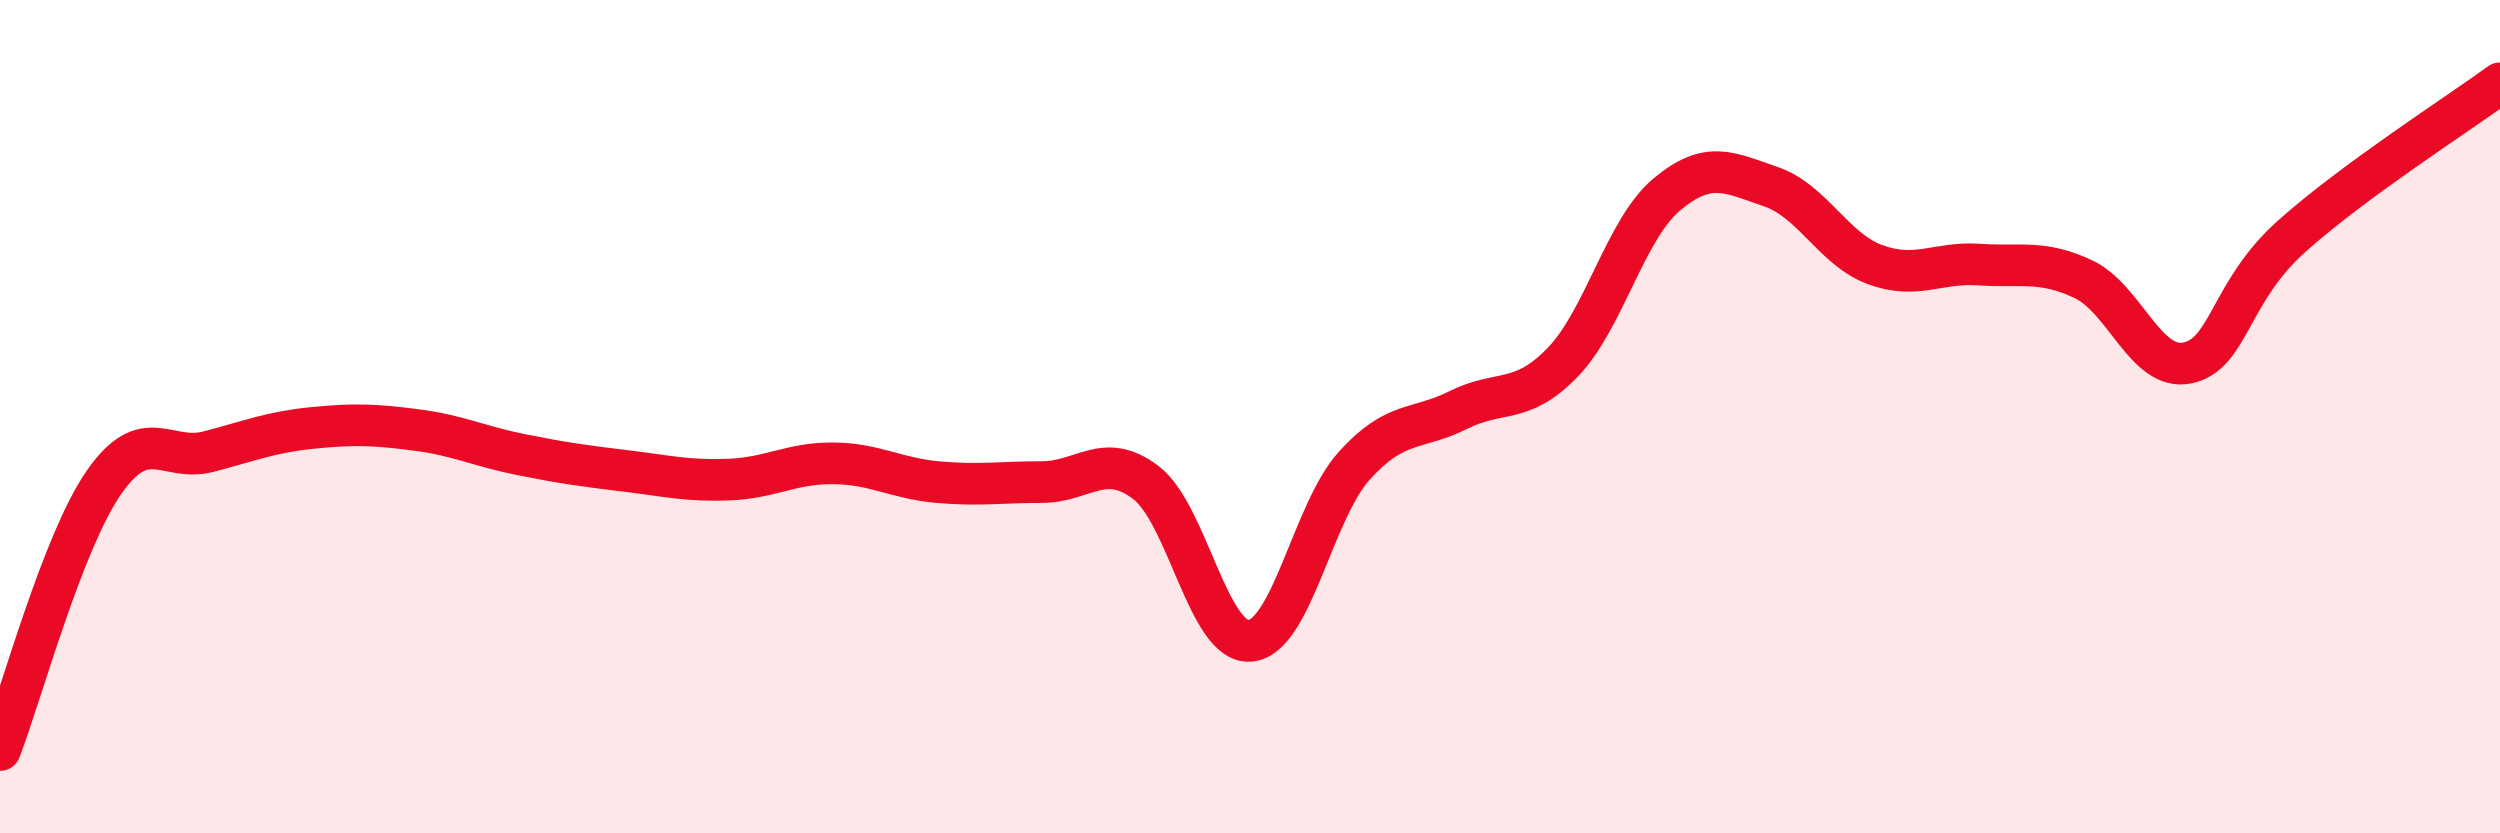
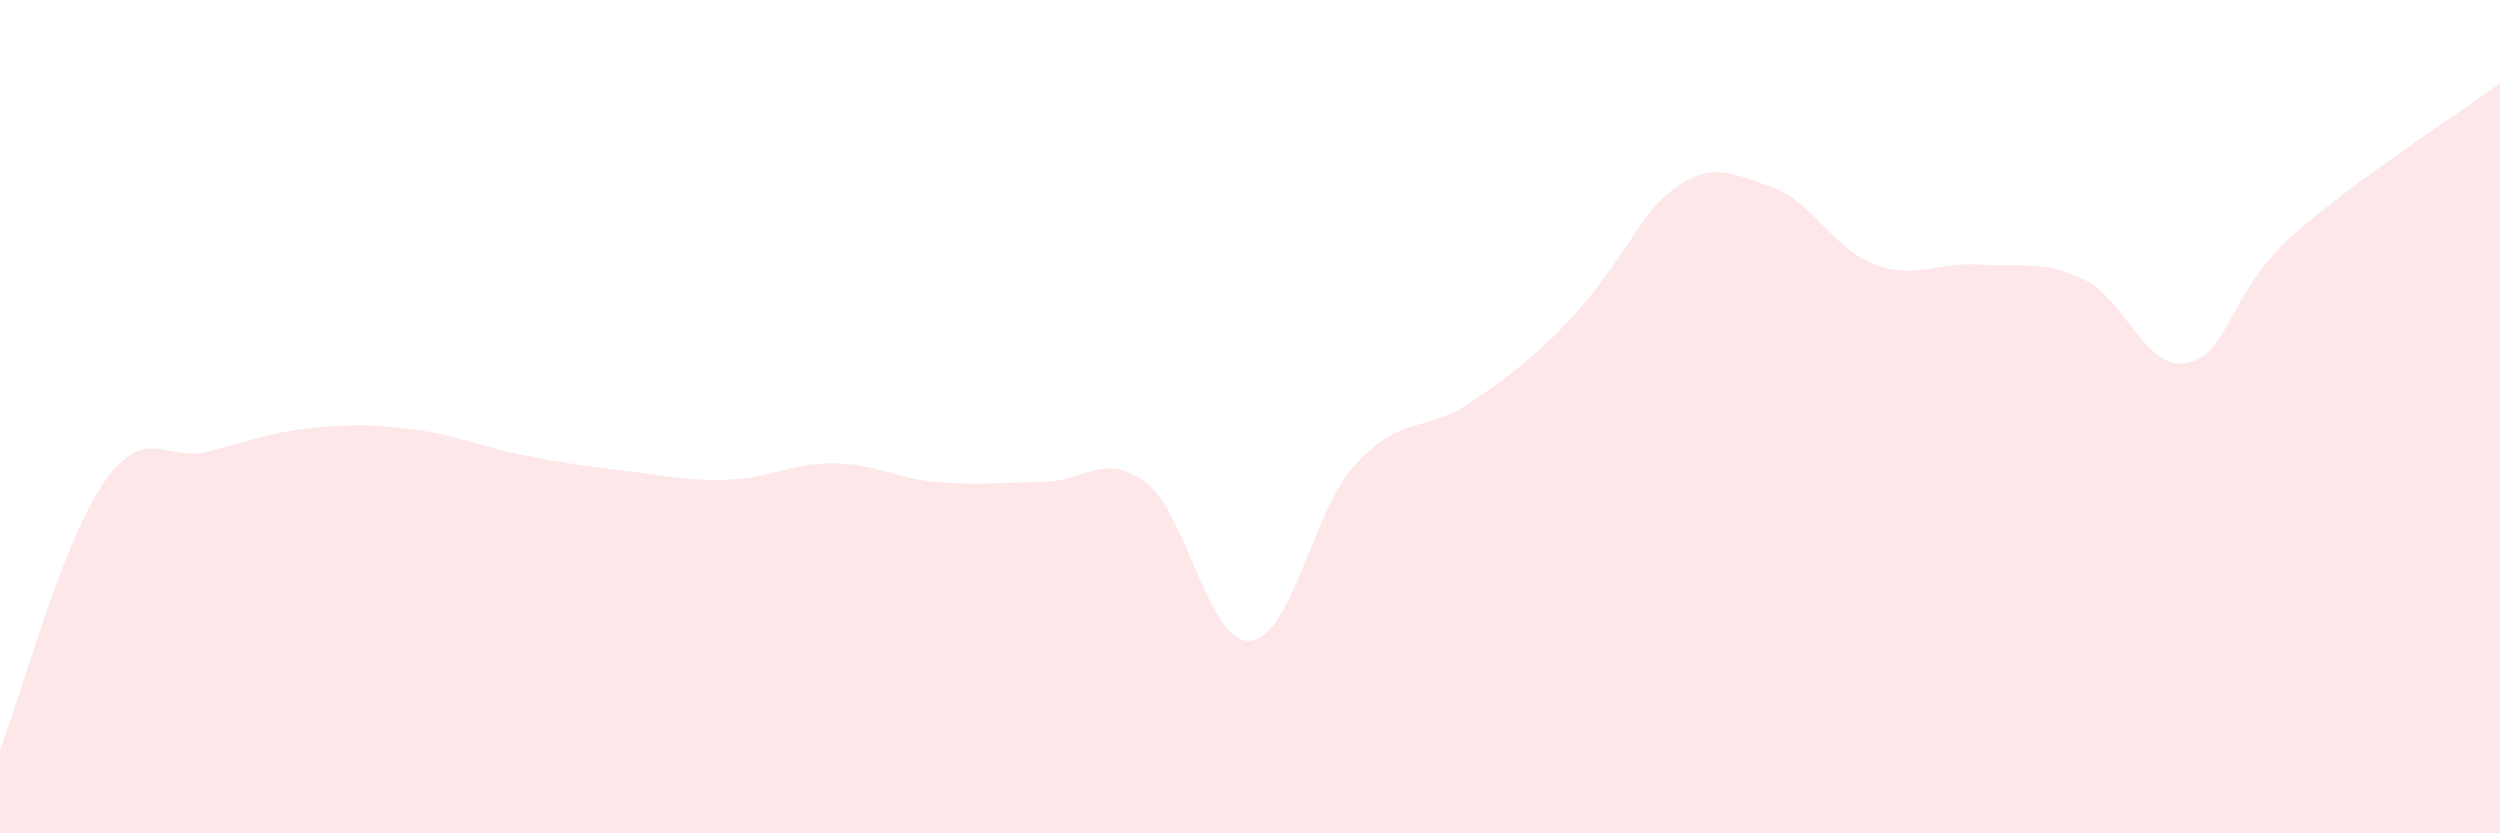
<svg xmlns="http://www.w3.org/2000/svg" width="60" height="20" viewBox="0 0 60 20">
-   <path d="M 0,18 C 0.5,16.71 1.5,13 2.5,11.57 C 3.5,10.14 4,11.1 5,10.84 C 6,10.58 6.5,10.37 7.5,10.27 C 8.5,10.17 9,10.19 10,10.32 C 11,10.45 11.5,10.71 12.5,10.91 C 13.5,11.11 14,11.18 15,11.3 C 16,11.42 16.5,11.55 17.5,11.51 C 18.5,11.47 19,11.11 20,11.12 C 21,11.13 21.5,11.48 22.5,11.57 C 23.5,11.66 24,11.57 25,11.57 C 26,11.57 26.5,10.82 27.5,11.58 C 28.5,12.34 29,15.46 30,15.38 C 31,15.3 31.5,12.29 32.5,11.18 C 33.5,10.07 34,10.34 35,9.84 C 36,9.34 36.5,9.73 37.5,8.7 C 38.5,7.67 39,5.51 40,4.67 C 41,3.83 41.5,4.14 42.5,4.48 C 43.5,4.82 44,5.98 45,6.35 C 46,6.72 46.5,6.28 47.5,6.35 C 48.5,6.42 49,6.23 50,6.7 C 51,7.17 51.5,8.92 52.5,8.71 C 53.5,8.5 53.5,7.01 55,5.67 C 56.5,4.33 59,2.73 60,2L60 20L0 20Z" fill="#EB0A25" opacity="0.1" stroke-linecap="round" stroke-linejoin="round" />
-   <path d="M 0,18 C 0.5,16.71 1.5,13 2.5,11.57 C 3.5,10.14 4,11.1 5,10.84 C 6,10.58 6.5,10.37 7.5,10.27 C 8.5,10.17 9,10.19 10,10.32 C 11,10.45 11.5,10.71 12.5,10.91 C 13.5,11.11 14,11.18 15,11.3 C 16,11.42 16.5,11.55 17.5,11.51 C 18.5,11.47 19,11.11 20,11.12 C 21,11.13 21.5,11.48 22.5,11.57 C 23.5,11.66 24,11.57 25,11.57 C 26,11.57 26.5,10.82 27.5,11.58 C 28.5,12.34 29,15.46 30,15.38 C 31,15.3 31.5,12.29 32.5,11.18 C 33.5,10.07 34,10.34 35,9.84 C 36,9.34 36.5,9.73 37.5,8.7 C 38.5,7.67 39,5.51 40,4.67 C 41,3.83 41.5,4.14 42.5,4.48 C 43.5,4.82 44,5.98 45,6.35 C 46,6.72 46.5,6.28 47.5,6.35 C 48.5,6.42 49,6.23 50,6.7 C 51,7.17 51.5,8.92 52.5,8.71 C 53.5,8.5 53.5,7.01 55,5.67 C 56.5,4.33 59,2.73 60,2" stroke="#EB0A25" stroke-width="1" fill="none" stroke-linecap="round" stroke-linejoin="round" />
+   <path d="M 0,18 C 0.5,16.71 1.5,13 2.5,11.57 C 3.5,10.14 4,11.1 5,10.84 C 6,10.58 6.5,10.37 7.5,10.27 C 8.5,10.17 9,10.19 10,10.32 C 11,10.45 11.5,10.71 12.5,10.91 C 13.5,11.11 14,11.18 15,11.3 C 16,11.42 16.5,11.55 17.5,11.51 C 18.5,11.47 19,11.11 20,11.12 C 21,11.13 21.5,11.48 22.5,11.57 C 23.5,11.66 24,11.57 25,11.57 C 26,11.57 26.5,10.82 27.5,11.58 C 28.5,12.34 29,15.46 30,15.38 C 31,15.3 31.5,12.29 32.5,11.18 C 33.5,10.07 34,10.34 35,9.84 C 38.5,7.67 39,5.51 40,4.67 C 41,3.83 41.5,4.14 42.5,4.48 C 43.5,4.82 44,5.98 45,6.35 C 46,6.72 46.5,6.28 47.5,6.35 C 48.5,6.42 49,6.23 50,6.7 C 51,7.17 51.5,8.92 52.5,8.71 C 53.5,8.5 53.5,7.01 55,5.67 C 56.5,4.33 59,2.73 60,2L60 20L0 20Z" fill="#EB0A25" opacity="0.1" stroke-linecap="round" stroke-linejoin="round" />
</svg>